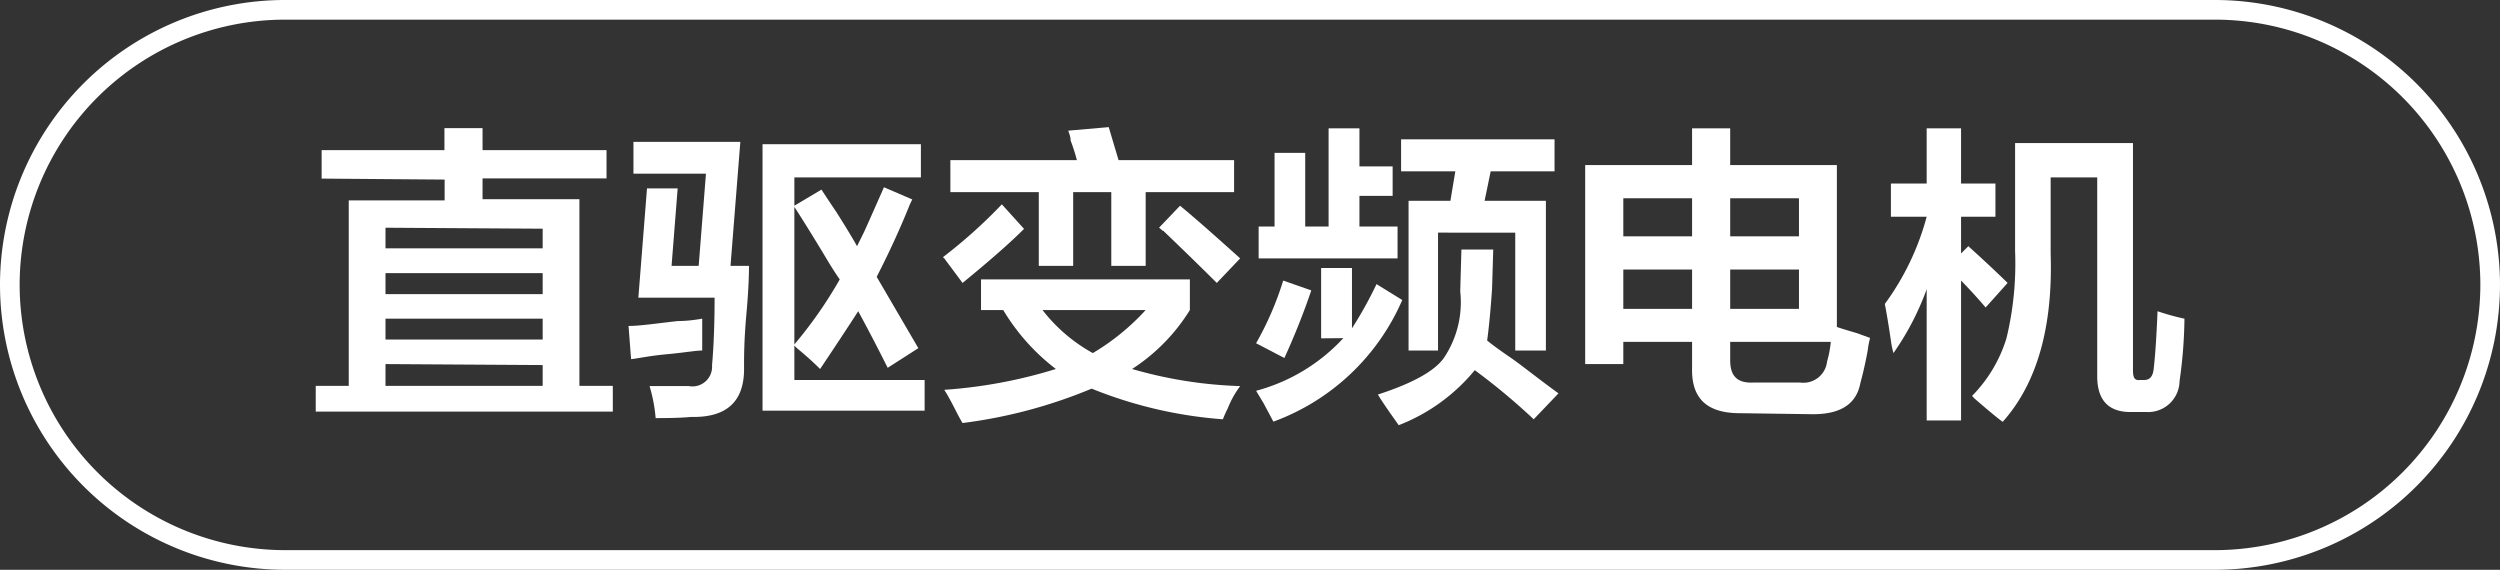
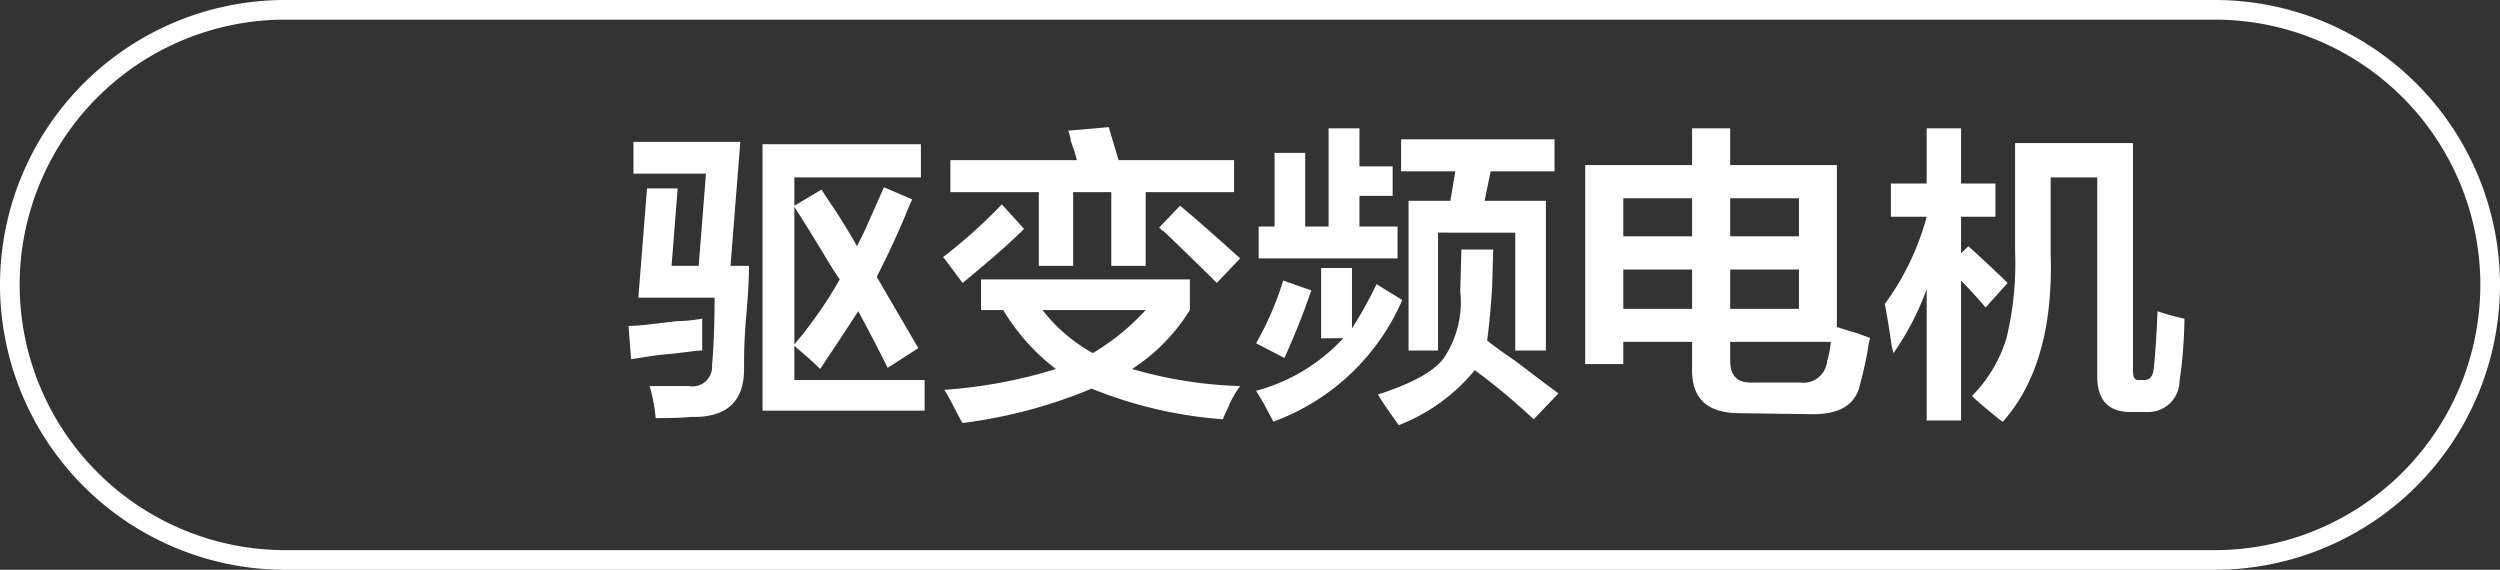
<svg xmlns="http://www.w3.org/2000/svg" id="图层_1" data-name="图层 1" width="127.24" height="29" viewBox="0 0 127.24 29">
  <rect x="0" y="0" width="127.24" height="29" fill="#333333" stroke="none" />
  <defs>
    <style>
      .cls-1 {
        fill: #fff;
      }
    </style>
  </defs>
  <g>
-     <path class="cls-1" d="M-664.82,367.45V366h6.25v-1.12h1.94V366h6.31v1.44h-6.31v1.06h4.93V378H-650v1.31h-15.12V378h1.68v-9.44h4.88v-1.06Zm3.25,2.5V371h8V370Zm0,2.31v1.07h8v-1.07Zm0,2.32v1.06h8v-1.06Zm0,2.31V378h8v-1.06Z" transform="translate(681.19 -358.36)" />
    <path class="cls-1" d="M-649.07,376.64l-.13-1.69c.54,0,1.38-.12,2.5-.25.54,0,1-.08,1.25-.12v1.62c-.33,0-.93.11-1.81.19S-648.7,376.6-649.07,376.64Zm1.25,3a7.93,7.93,0,0,0-.31-1.63h2a1,1,0,0,0,1.18-1.06c.09-1,.13-2.19.13-3.44h-3.88l.44-5.56h1.56l-.31,3.94h1.38l.37-4.69h-3.69v-1.62h5.44l-.5,6.31h.94c0,.21,0,1-.13,2.44s-.12,2.31-.12,2.81c0,1.67-.9,2.48-2.69,2.44C-646.43,379.62-647,379.64-647.82,379.64Zm8.37-2.5c-.29-.29-.68-.65-1.18-1.06l-.13-.13v1.75h6.63v1.56h-8.25V365.7h8.06v1.69h-6.44v1.44l1.38-.82c.16.25.41.63.75,1.13.5.79.85,1.37,1.06,1.75l.37-.75c.21-.46.54-1.21,1-2.25l1.44.62-.12.25c-.5,1.25-1.07,2.48-1.69,3.69l2.12,3.63-1.56,1q-.75-1.5-1.5-2.88C-638.13,375.16-638.78,376.14-639.45,377.14Zm-1.31-1.25a21.85,21.85,0,0,0,2.31-3.31q-.31-.43-.87-1.38-.95-1.56-1.44-2.31Z" transform="translate(681.19 -358.36)" />
    <path class="cls-1" d="M-632.2,372.76l-.93-1.25-.07-.06a25.69,25.69,0,0,0,3-2.69l1.13,1.25C-629.74,370.68-630.78,371.6-632.2,372.76Zm13.25,6.94a22.12,22.12,0,0,1-6.68-1.56,25.19,25.19,0,0,1-6.57,1.75c-.08-.13-.18-.31-.31-.56-.25-.5-.46-.88-.62-1.13a24.84,24.84,0,0,0,5.68-1.06,10.67,10.67,0,0,1-2.68-3h-1.13v-1.56h10.63v1.56a9.56,9.56,0,0,1-2.94,3,22,22,0,0,0,5.5.87,4.92,4.92,0,0,0-.63,1.13A6,6,0,0,0-618.95,379.7Zm-13.87-11.56v-1.63h6.44a10.06,10.06,0,0,0-.32-1c0-.2-.08-.37-.12-.5l2.06-.18.5,1.68h5.88v1.63h-4.5v3.75h-1.75v-3.75h-1.94v3.75h-1.75v-3.75Zm9.94,6h-5.25a8.31,8.31,0,0,0,2.56,2.19A11.74,11.74,0,0,0-622.88,374.14Zm3.62-1.38c-.62-.62-1.54-1.52-2.75-2.68,0,.08,0,0-.19-.13l1.07-1.12c1,.83,2,1.73,3.06,2.68Z" transform="translate(681.19 -358.36)" />
    <path class="cls-1" d="M-613.95,375.58V372h1.57v3.07a20.42,20.42,0,0,0,1.25-2.25l1.31.81a11.43,11.43,0,0,1-6.56,6.19l-.5-.94-.38-.63a9.3,9.3,0,0,0,4.44-2.68Zm-1.87,1-1.44-.75a16,16,0,0,0,1.38-3.19l1.43.5A36.4,36.4,0,0,1-615.82,376.58Zm-1.31-5.07v-1.62h.81v-3.75h1.56v3.75h1.19v-5H-612v1.94h1.69v1.5H-612v1.56h1.94v1.62Zm14,8.19a32.81,32.81,0,0,0-3-2.5A9.4,9.4,0,0,1-610,380l-.44-.62c-.29-.42-.5-.73-.62-.94,1.79-.58,2.91-1.21,3.37-1.88a5.08,5.08,0,0,0,.82-3.37l.06-2.13h1.62l-.06,2c-.08,1.17-.17,2.05-.25,2.63.25.21.65.5,1.19.87s1.31,1,2.44,1.82Zm-6.75-12.62v-1.63h7.81v1.63h-3.25l-.31,1.5h3.12v7.62h-1.56v-6H-608v6h-1.5v-7.62h2.13l.25-1.5Z" transform="translate(681.19 -358.36)" />
    <path class="cls-1" d="M-592.63,379.39c-1.67,0-2.48-.73-2.44-2.31v-1.32h-3.5v1.13h-1.94V366.76h5.44v-1.87h1.94v1.87h5.43V375c.25.09.59.19,1,.31l.69.25a4.43,4.43,0,0,0-.12.63c-.09.5-.21,1.06-.38,1.69-.21,1.08-1.06,1.6-2.56,1.56Zm-5.94-10.94v1.94h3.5v-1.94Zm0,3.63v2h3.5v-2Zm10.37,4.68a5.23,5.23,0,0,0,.19-1h-5.12v.94c0,.79.35,1.17,1.18,1.13h2.38A1.21,1.21,0,0,0-588.2,376.76Zm-1.43-8.31h-3.5v1.94h3.5Zm-3.5,5.63h3.5v-2h-3.5Z" transform="translate(681.19 -358.36)" />
    <path class="cls-1" d="M-584.95,369.39V367.7h1.82v-2.81h1.75v2.81h1.75v1.69h-1.75v1.87l.37-.37c.92.83,1.58,1.46,2,1.87l-1.12,1.25c-.38-.45-.8-.91-1.25-1.37v7.12h-1.75v-6.68a13.86,13.86,0,0,1-1.69,3.25,4.13,4.13,0,0,1-.13-.63c-.12-.83-.23-1.46-.31-1.87a13.29,13.29,0,0,0,2.13-4.44Zm5.69,10.44c-.29-.21-.77-.61-1.44-1.19l-.12-.13a7.17,7.17,0,0,0,1.75-2.93,16.16,16.16,0,0,0,.44-4.44v-5.5h6V377.2c0,.38.08.54.37.5h.19c.29,0,.46-.16.5-.62.08-.71.14-1.67.19-2.88a12.07,12.07,0,0,0,1.37.38,24,24,0,0,1-.25,3.18,1.6,1.6,0,0,1-1.69,1.57h-.81c-1.12,0-1.69-.61-1.69-1.82V367.39h-2.37v3.87Q-576.64,376.89-579.26,379.83Z" transform="translate(681.19 -358.36)" />
  </g>
  <path class="cls-1" d="M-568.45,387.36h-98.24a14.52,14.52,0,0,1-14.5-14.5,14.51,14.51,0,0,1,14.5-14.5h98.24a14.52,14.52,0,0,1,14.5,14.5A14.52,14.52,0,0,1-568.45,387.36Zm-98.24-28a13.51,13.51,0,0,0-13.5,13.5,13.52,13.52,0,0,0,13.5,13.5h98.24a13.52,13.52,0,0,0,13.5-13.5,13.51,13.51,0,0,0-13.5-13.5Z" transform="translate(681.19 -358.36)" />
</svg>